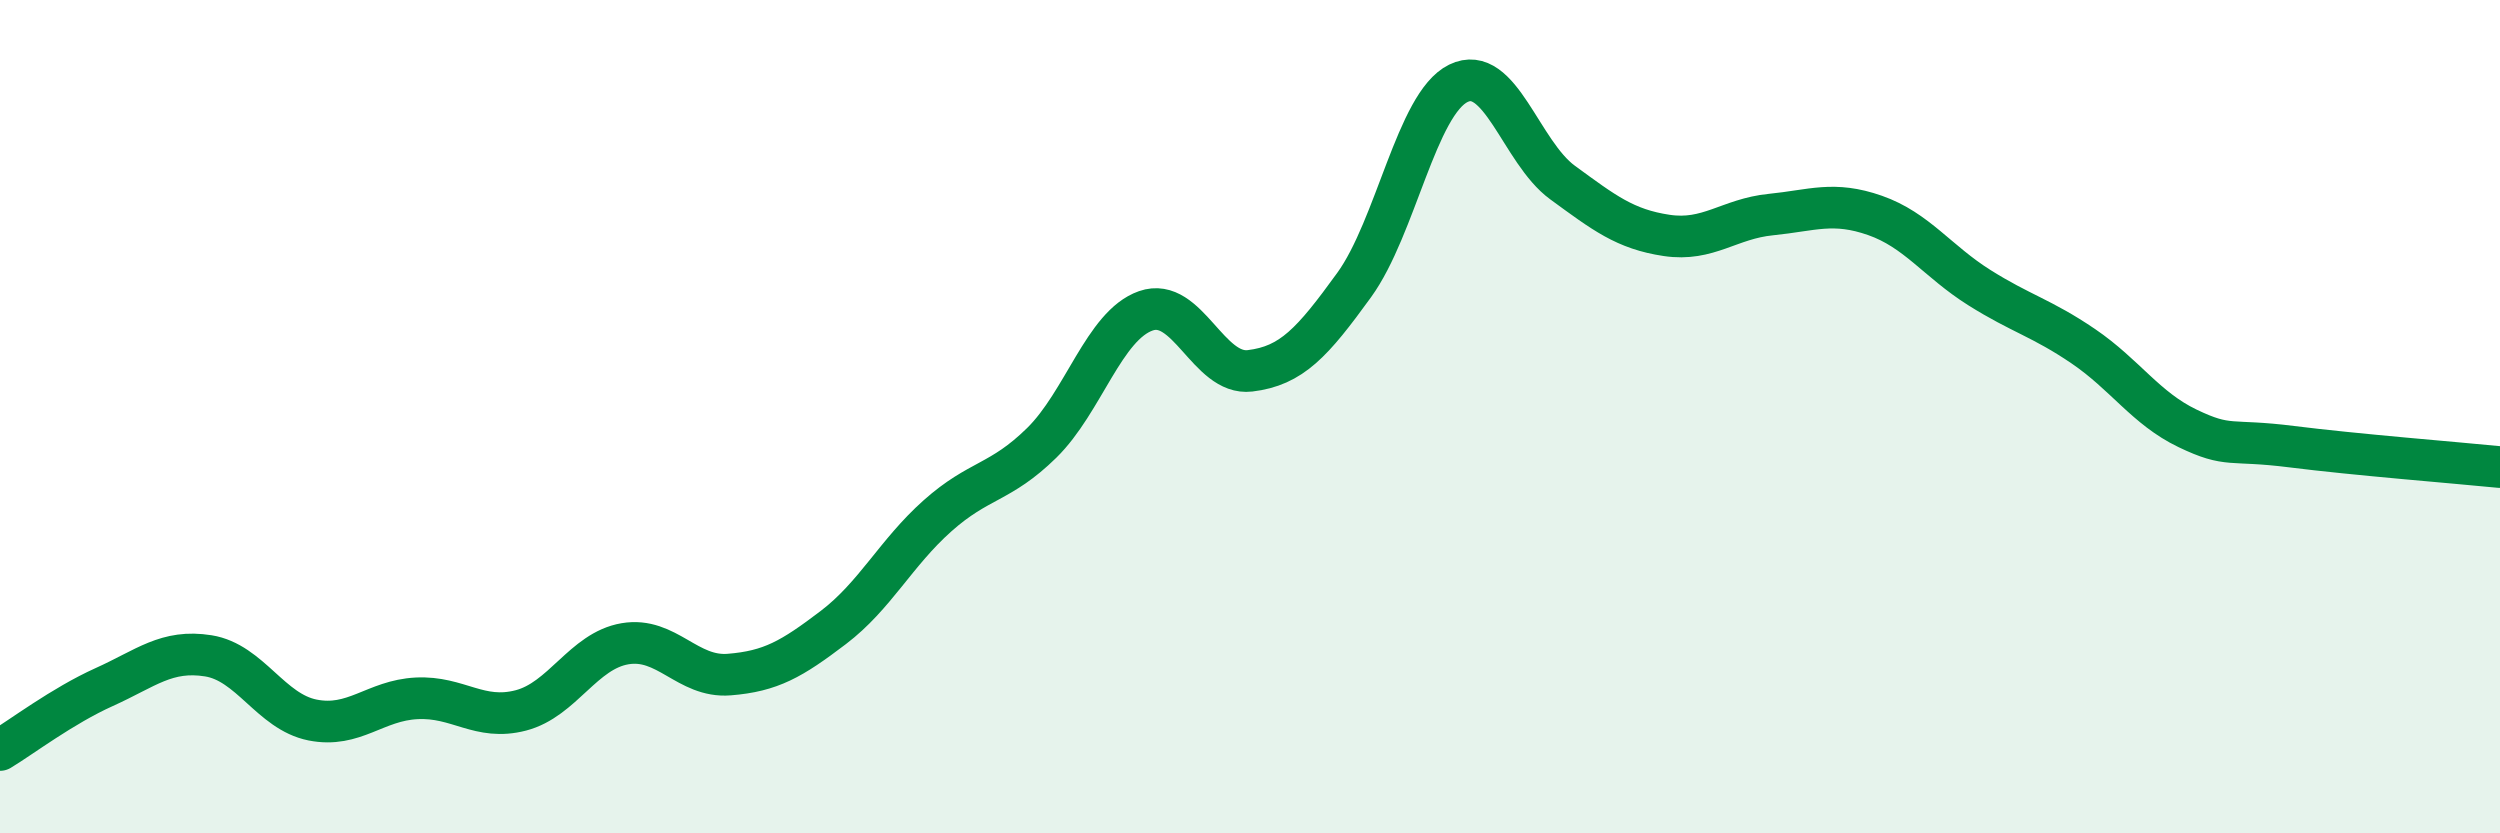
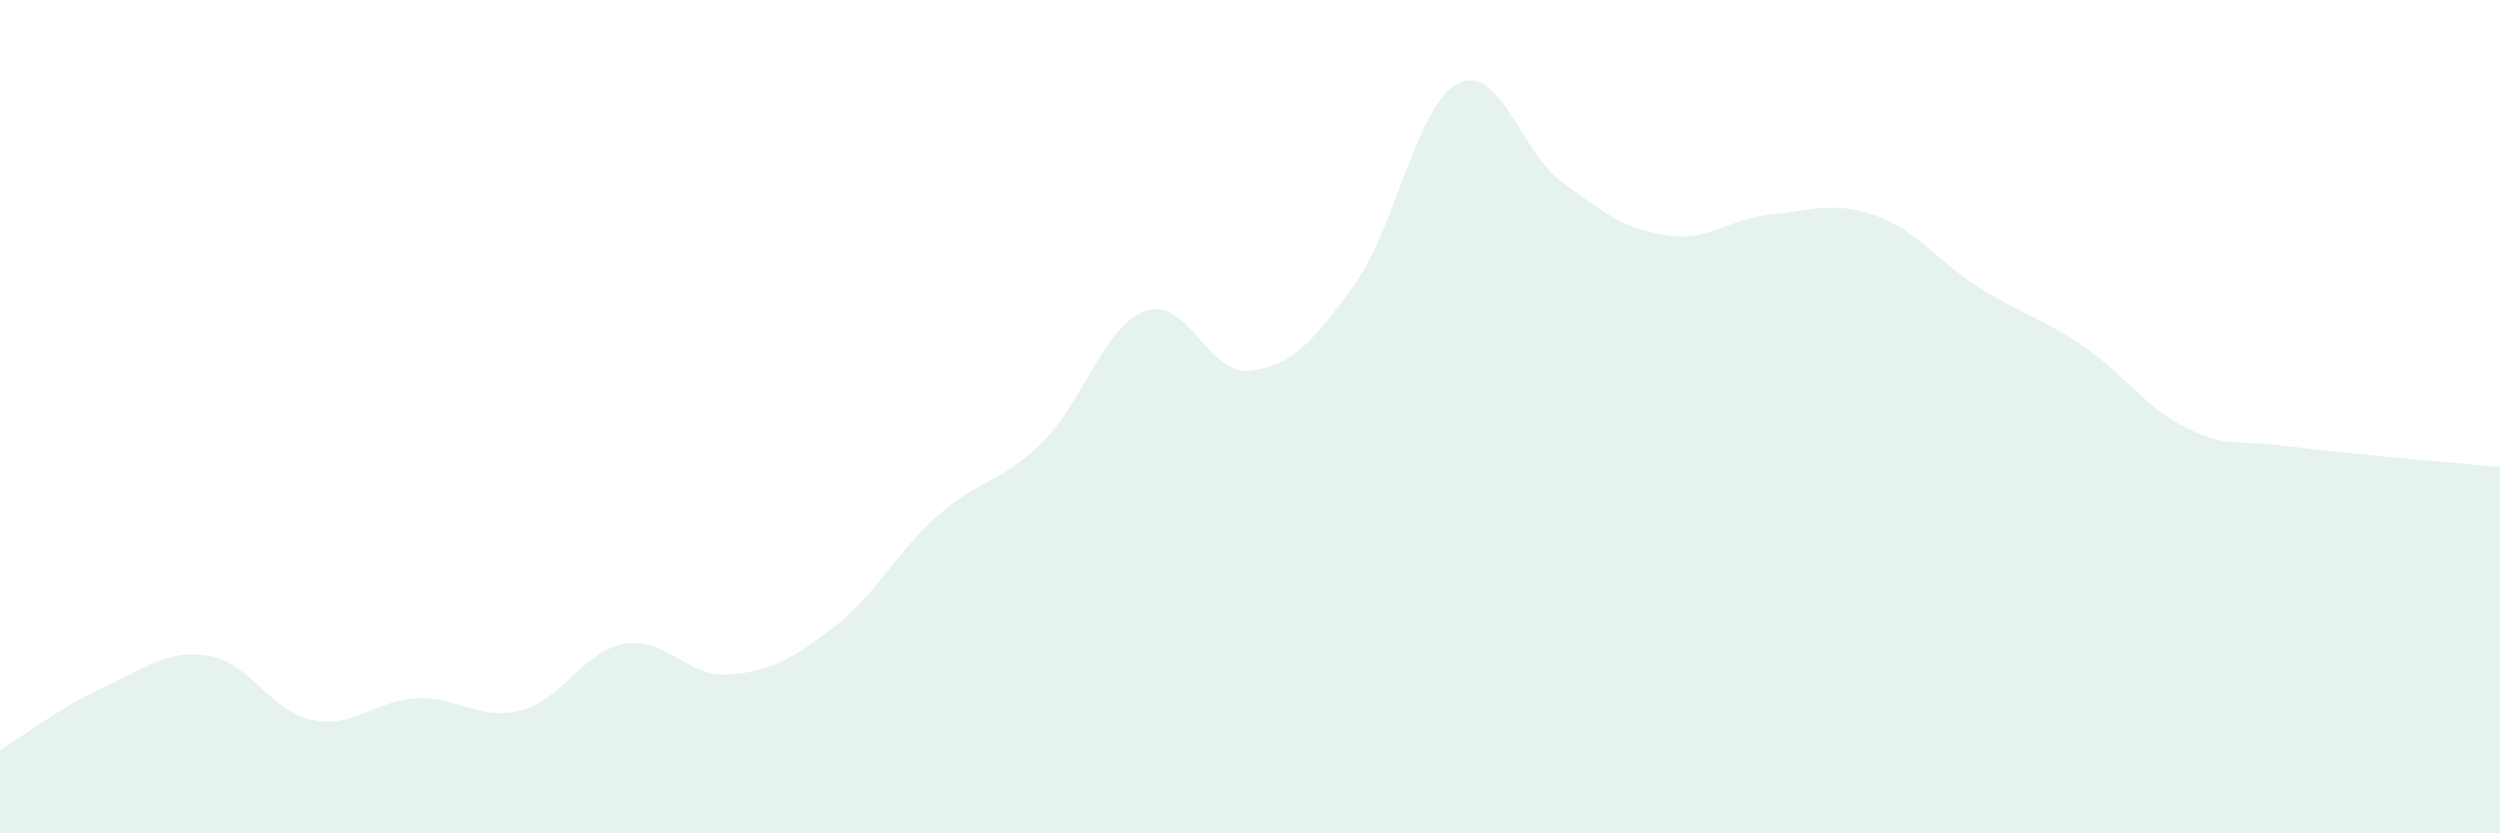
<svg xmlns="http://www.w3.org/2000/svg" width="60" height="20" viewBox="0 0 60 20">
  <path d="M 0,18 C 0.5,17.7 1.5,16.94 2.5,16.49 C 3.5,16.04 4,15.58 5,15.74 C 6,15.9 6.5,17.08 7.5,17.28 C 8.5,17.48 9,16.81 10,16.76 C 11,16.71 11.5,17.31 12.5,17.05 C 13.5,16.79 14,15.62 15,15.45 C 16,15.28 16.5,16.27 17.5,16.19 C 18.5,16.11 19,15.82 20,15.06 C 21,14.3 21.5,13.27 22.5,12.38 C 23.5,11.49 24,11.61 25,10.63 C 26,9.65 26.5,7.81 27.5,7.46 C 28.5,7.11 29,9.02 30,8.9 C 31,8.78 31.5,8.22 32.5,6.84 C 33.5,5.46 34,2.49 35,2 C 36,1.51 36.5,3.65 37.5,4.38 C 38.5,5.11 39,5.5 40,5.65 C 41,5.8 41.5,5.25 42.5,5.15 C 43.5,5.05 44,4.82 45,5.17 C 46,5.52 46.5,6.27 47.5,6.9 C 48.5,7.53 49,7.63 50,8.31 C 51,8.99 51.5,9.8 52.5,10.28 C 53.5,10.76 53.5,10.53 55,10.72 C 56.5,10.91 59,11.11 60,11.21L60 20L0 20Z" fill="#008740" opacity="0.1" stroke-linecap="round" stroke-linejoin="round" />
-   <path d="M 0,18 C 0.5,17.7 1.5,16.94 2.5,16.49 C 3.5,16.04 4,15.58 5,15.74 C 6,15.9 6.5,17.08 7.5,17.28 C 8.5,17.48 9,16.81 10,16.76 C 11,16.71 11.5,17.31 12.5,17.05 C 13.5,16.79 14,15.62 15,15.45 C 16,15.28 16.5,16.27 17.5,16.19 C 18.5,16.11 19,15.82 20,15.06 C 21,14.3 21.5,13.27 22.5,12.38 C 23.5,11.49 24,11.61 25,10.63 C 26,9.65 26.5,7.81 27.5,7.46 C 28.5,7.11 29,9.02 30,8.9 C 31,8.78 31.5,8.22 32.5,6.84 C 33.5,5.46 34,2.49 35,2 C 36,1.51 36.5,3.65 37.5,4.38 C 38.5,5.11 39,5.5 40,5.65 C 41,5.8 41.5,5.25 42.5,5.15 C 43.5,5.05 44,4.82 45,5.17 C 46,5.52 46.5,6.27 47.5,6.9 C 48.5,7.53 49,7.63 50,8.31 C 51,8.99 51.5,9.8 52.5,10.28 C 53.5,10.76 53.5,10.53 55,10.72 C 56.5,10.91 59,11.11 60,11.21" stroke="#008740" stroke-width="1" fill="none" stroke-linecap="round" stroke-linejoin="round" />
</svg>